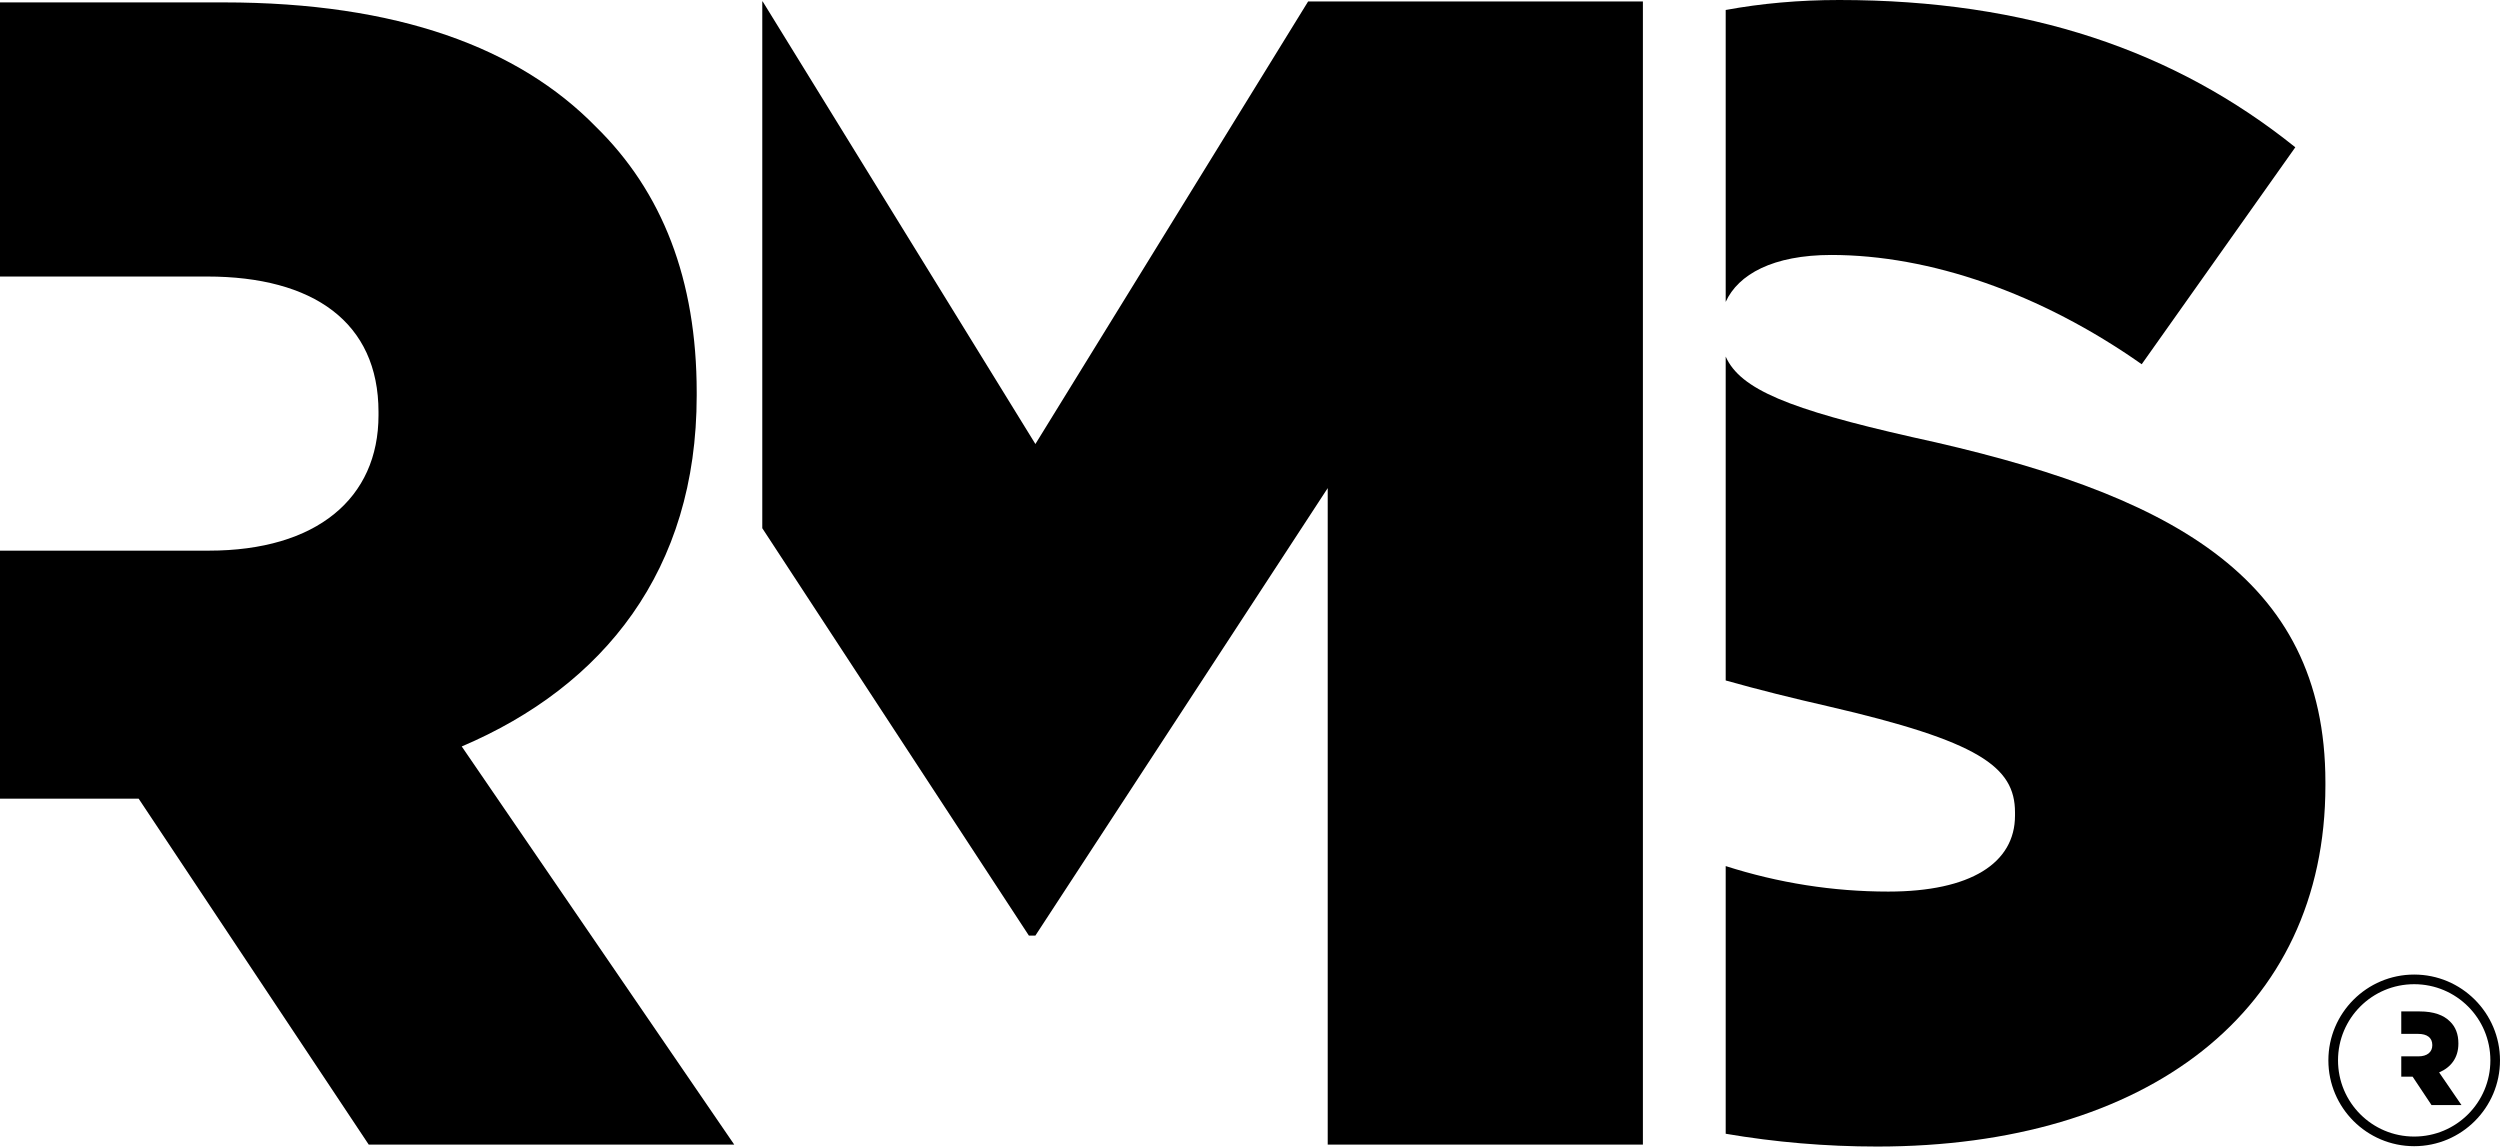
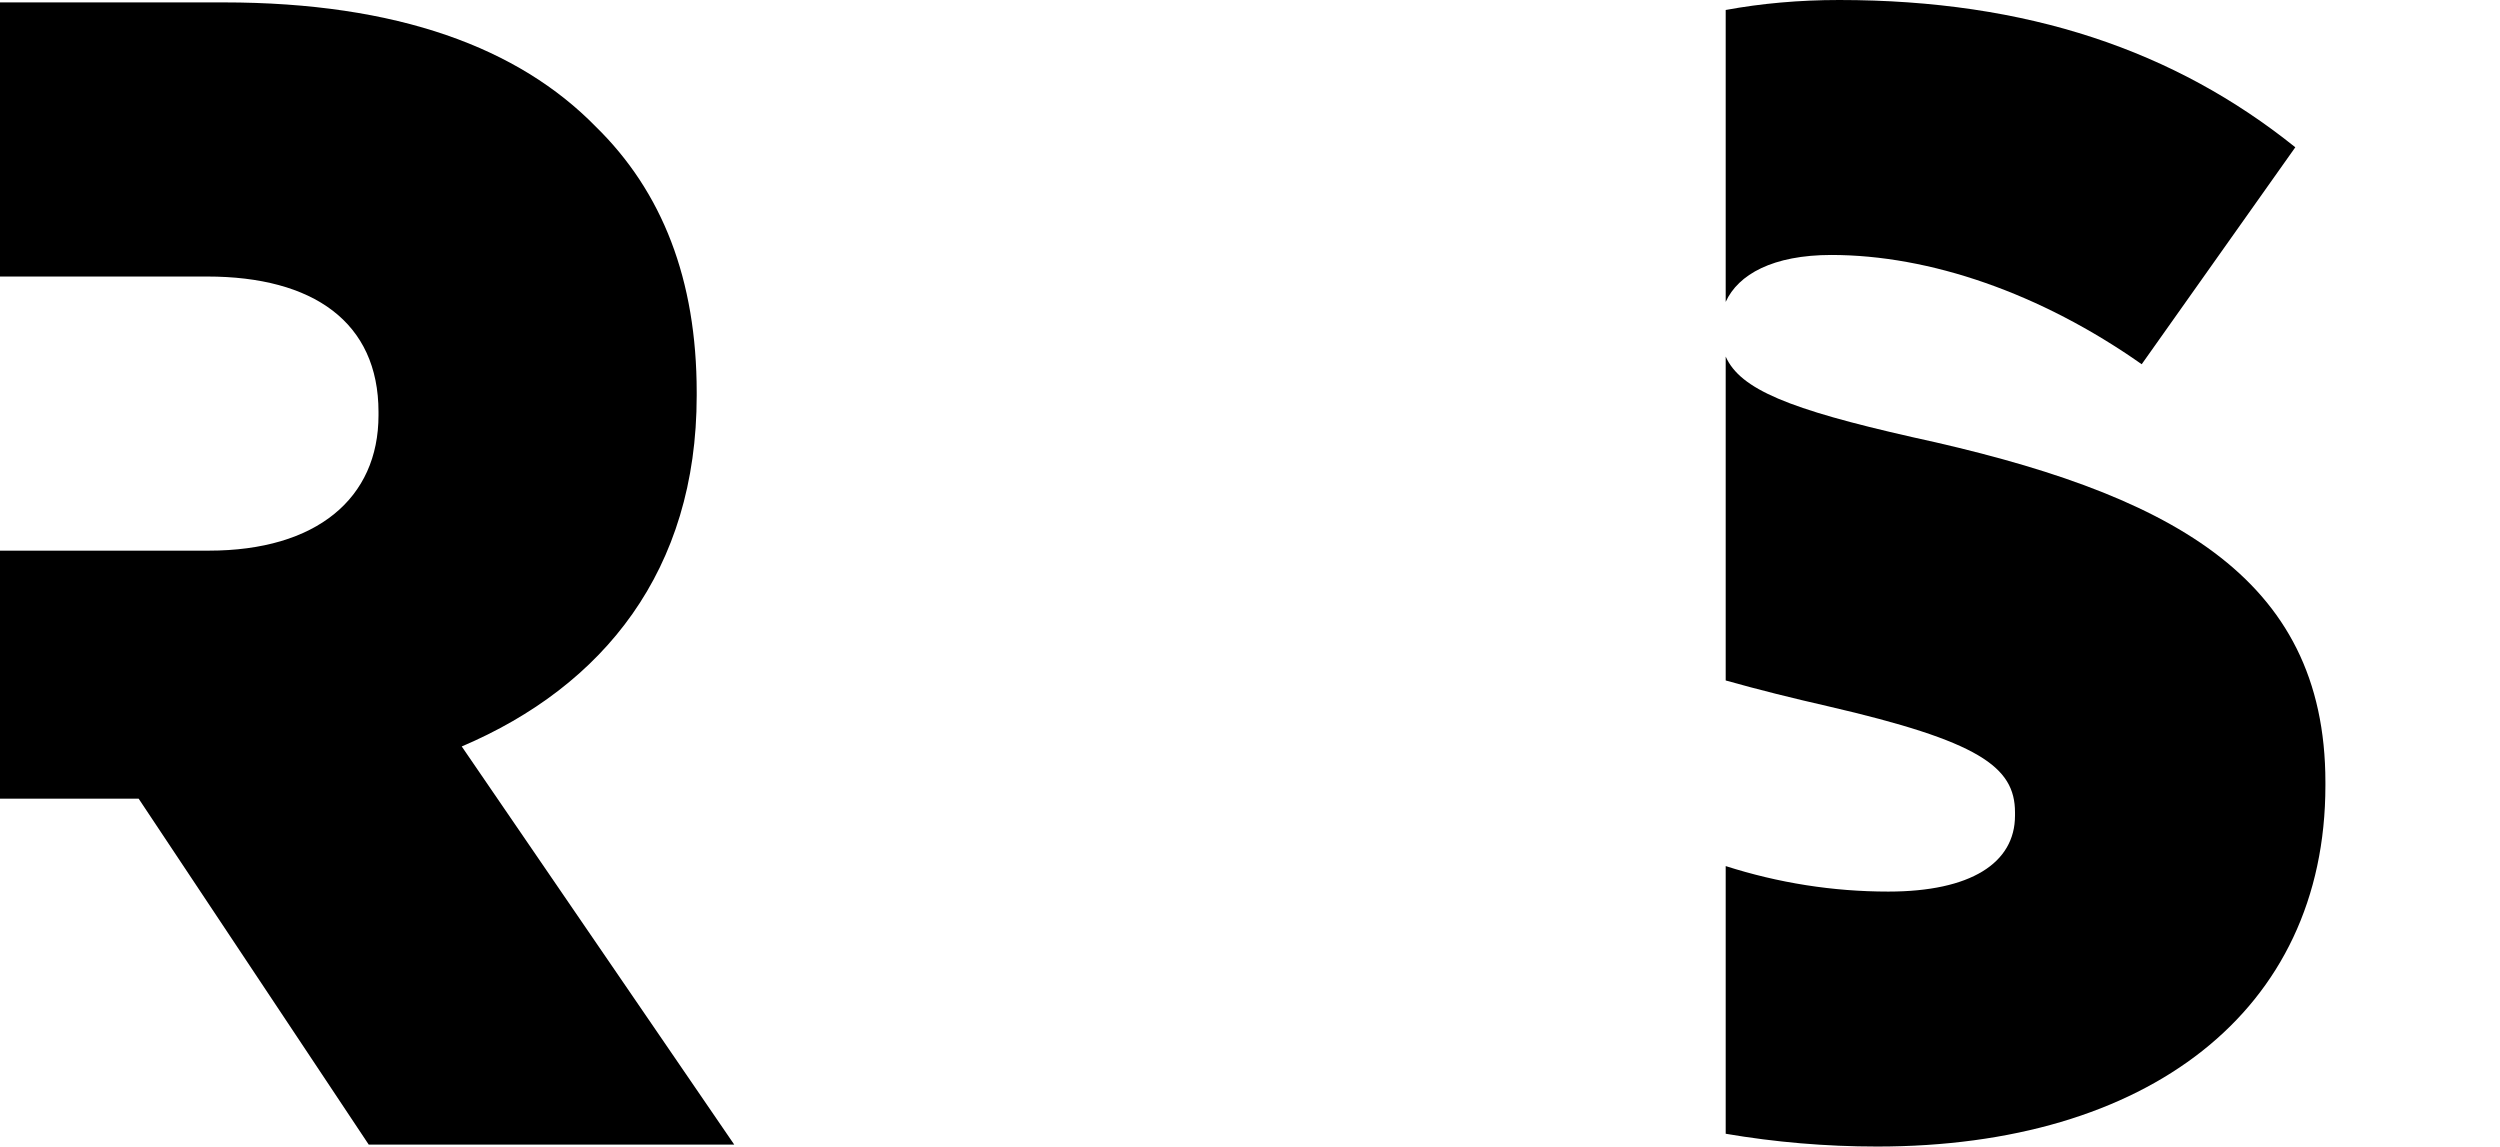
<svg xmlns="http://www.w3.org/2000/svg" version="1.1" id="svg1" width="1000" height="458.62" viewBox="0 0 1000 458.62" xml:space="preserve">
  <defs id="defs1" />
  <g id="g1" transform="translate(-678.692,1.852)">
    <g id="g4">
      <path id="path2" style="font-size:284.903px;font-family:'Gotham Black';-inkscape-font-specification:'Gotham Black, ';letter-spacing:0px;fill:#000000;fill-opacity:1;stroke-width:16.968;paint-order:markers stroke fill" d="m 1414.38,-1.852 c -16.116,0 -31.267,1.387 -45.41,3.991 V 118.911 c 4.966,-10.984 18.919,-18.777 42.244,-18.777 39.274,0 83.618,15.203 124.159,43.708 L 1596.816,57.059 C 1548.674,18.419 1489.761,-1.852 1414.38,-1.852 Z M 1368.97,140.789 v 129.543 c 13.079,3.683 26.741,7.087 40.976,10.335 60.178,13.936 74.749,24.074 74.749,42.444 v 1.264 c 0,19.004 -17.738,30.407 -50.678,30.407 -22.227,0 -43.977,-3.46 -65.047,-10.201 v 107.071 c 19.752,3.377 40.044,5.116 60.614,5.116 107.687,0 179.27,-53.842 179.27,-144.426 v -1.268 c 0,-82.982 -63.349,-115.923 -165.335,-138.094 -49.194,-11.157 -68.708,-19.079 -74.549,-32.192 z" />
-       <path id="path1" style="font-size:284.903px;font-family:'Gotham Black';-inkscape-font-specification:'Gotham Black, ';letter-spacing:0px;fill:#000000;fill-opacity:1;stroke-width:17.497;paint-order:markers stroke fill" d="M 983.605,-1.269 V 209.429 l 106.636,162.947 h 2.61 l 116.928,-178.984 v 262.596 h 126.073 V -1.269 h -133.912 L 1092.851,175.756 983.766,-1.269 Z" />
      <path id="text1" style="font-size:284.903px;font-family:'Gotham Black';-inkscape-font-specification:'Gotham Black, ';letter-spacing:0px;fill:#000000;fill-opacity:1;stroke-width:17.483;paint-order:markers stroke fill" d="M 678.692,-0.893 V 108.757 h 82.87 c 42.424,0 68.532,18.274 68.532,54.172 v 1.307 c 0,33.287 -24.799,54.172 -67.877,54.172 h -83.526 v 99.207 h 54.154 1.307 l 92.029,138.372 H 972.384 L 863.384,296.728 c 56.783,-24.149 93.987,-70.488 93.987,-140.326 v -1.307 c 0,-45.035 -13.707,-80.278 -40.467,-106.385 C 886.228,17.381 837.926,-0.893 768.089,-0.893 Z" />
    </g>
    <g id="g3">
-       <path id="text1-7" style="font-size:284.903px;font-family:'Gotham Black';-inkscape-font-specification:'Gotham Black, ';letter-spacing:0px;fill:#000000;fill-opacity:1;stroke-width:1.433;paint-order:markers stroke fill" d="m 1639.198,402.715 v 8.989 h 6.793 c 3.478,0 5.618,1.498 5.618,4.441 v 0.107 c 0,2.729 -2.033,4.441 -5.564,4.441 h -6.847 v 8.133 h 4.439 0.109 l 7.544,11.343 h 11.985 l -8.935,-13.055 c 4.655,-1.98 7.705,-5.778 7.705,-11.503 v -0.107 c 0,-3.692 -1.124,-6.581 -3.317,-8.721 -2.515,-2.568 -6.475,-4.066 -12.2,-4.066 z" />
-       <path style="color:#000000;fill:#000000;fill-opacity:1;stroke-width:3.313;-inkscape-stroke:none;paint-order:markers stroke fill" d="m 1644.367,387.972 c -18.935,0 -34.325,15.391 -34.325,34.325 0,18.935 15.391,34.325 34.325,34.325 18.934,0 34.325,-15.391 34.325,-34.325 0,-18.935 -15.391,-34.325 -34.325,-34.325 z m 0,3.856 c 16.852,0 30.475,13.617 30.475,30.469 0,16.852 -13.623,30.475 -30.475,30.475 -16.852,0 -30.469,-13.623 -30.469,-30.475 0,-16.852 13.617,-30.469 30.469,-30.469 z" id="path4" />
-     </g>
+       </g>
  </g>
</svg>